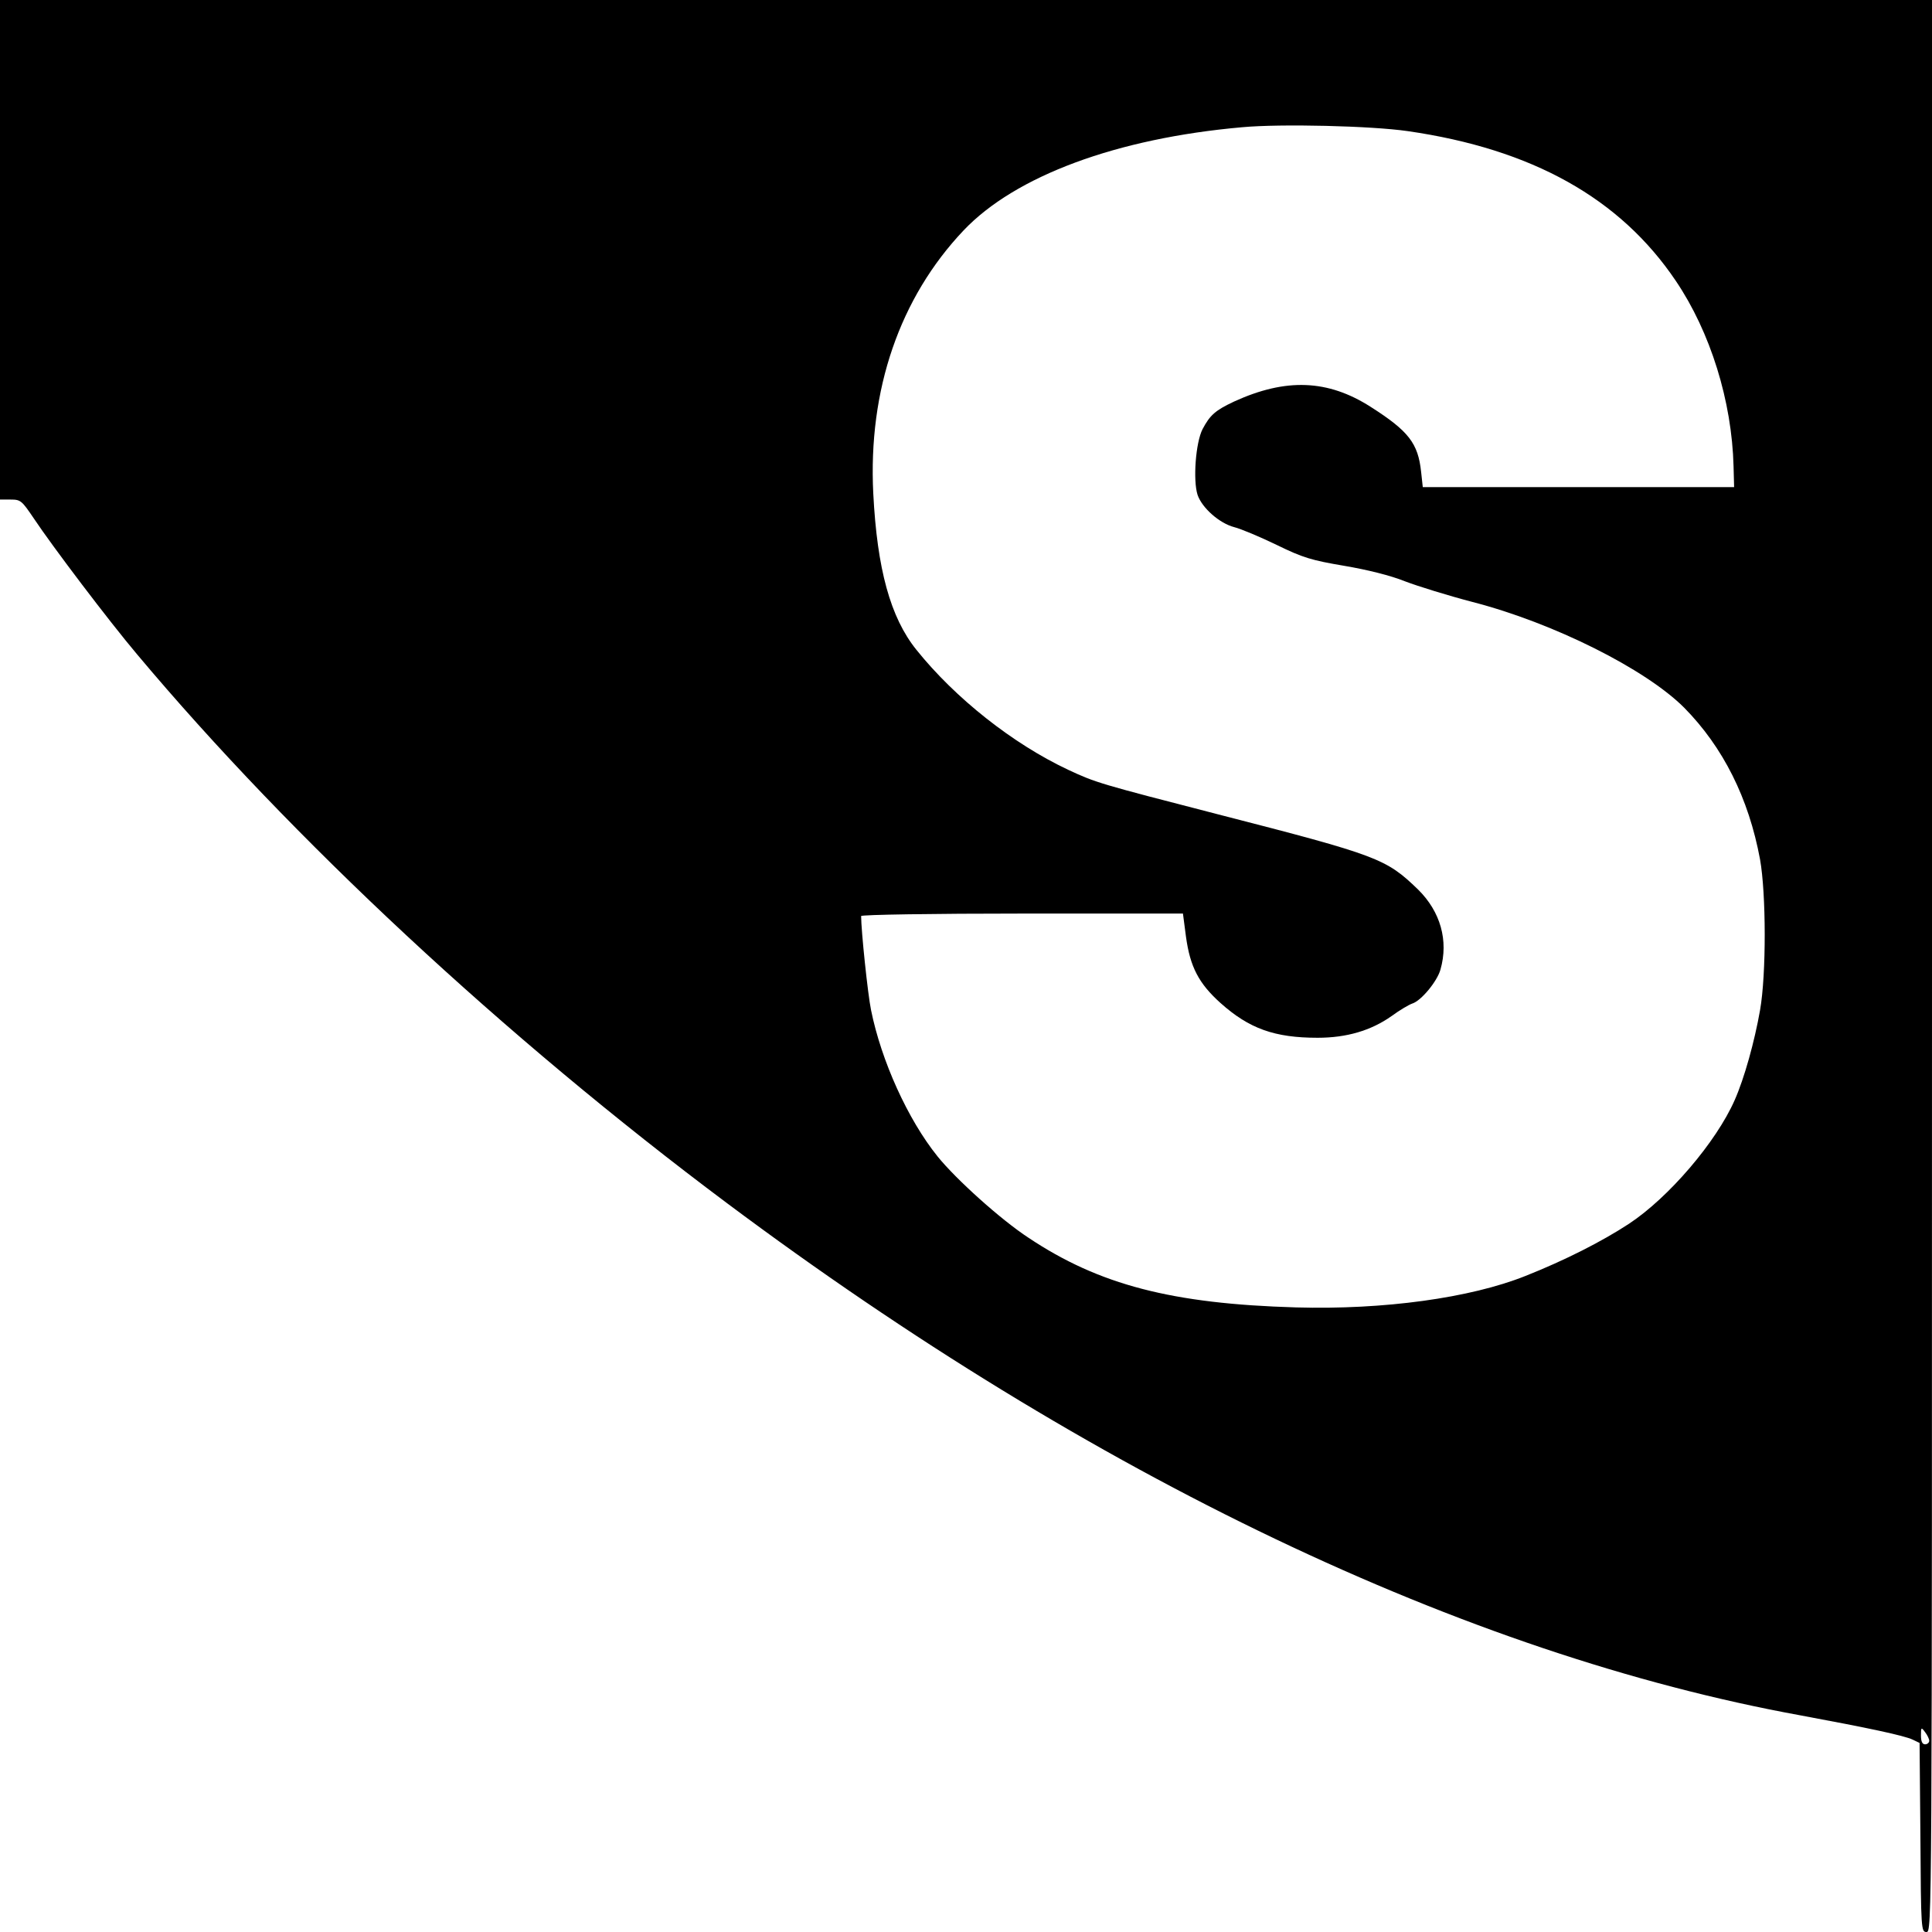
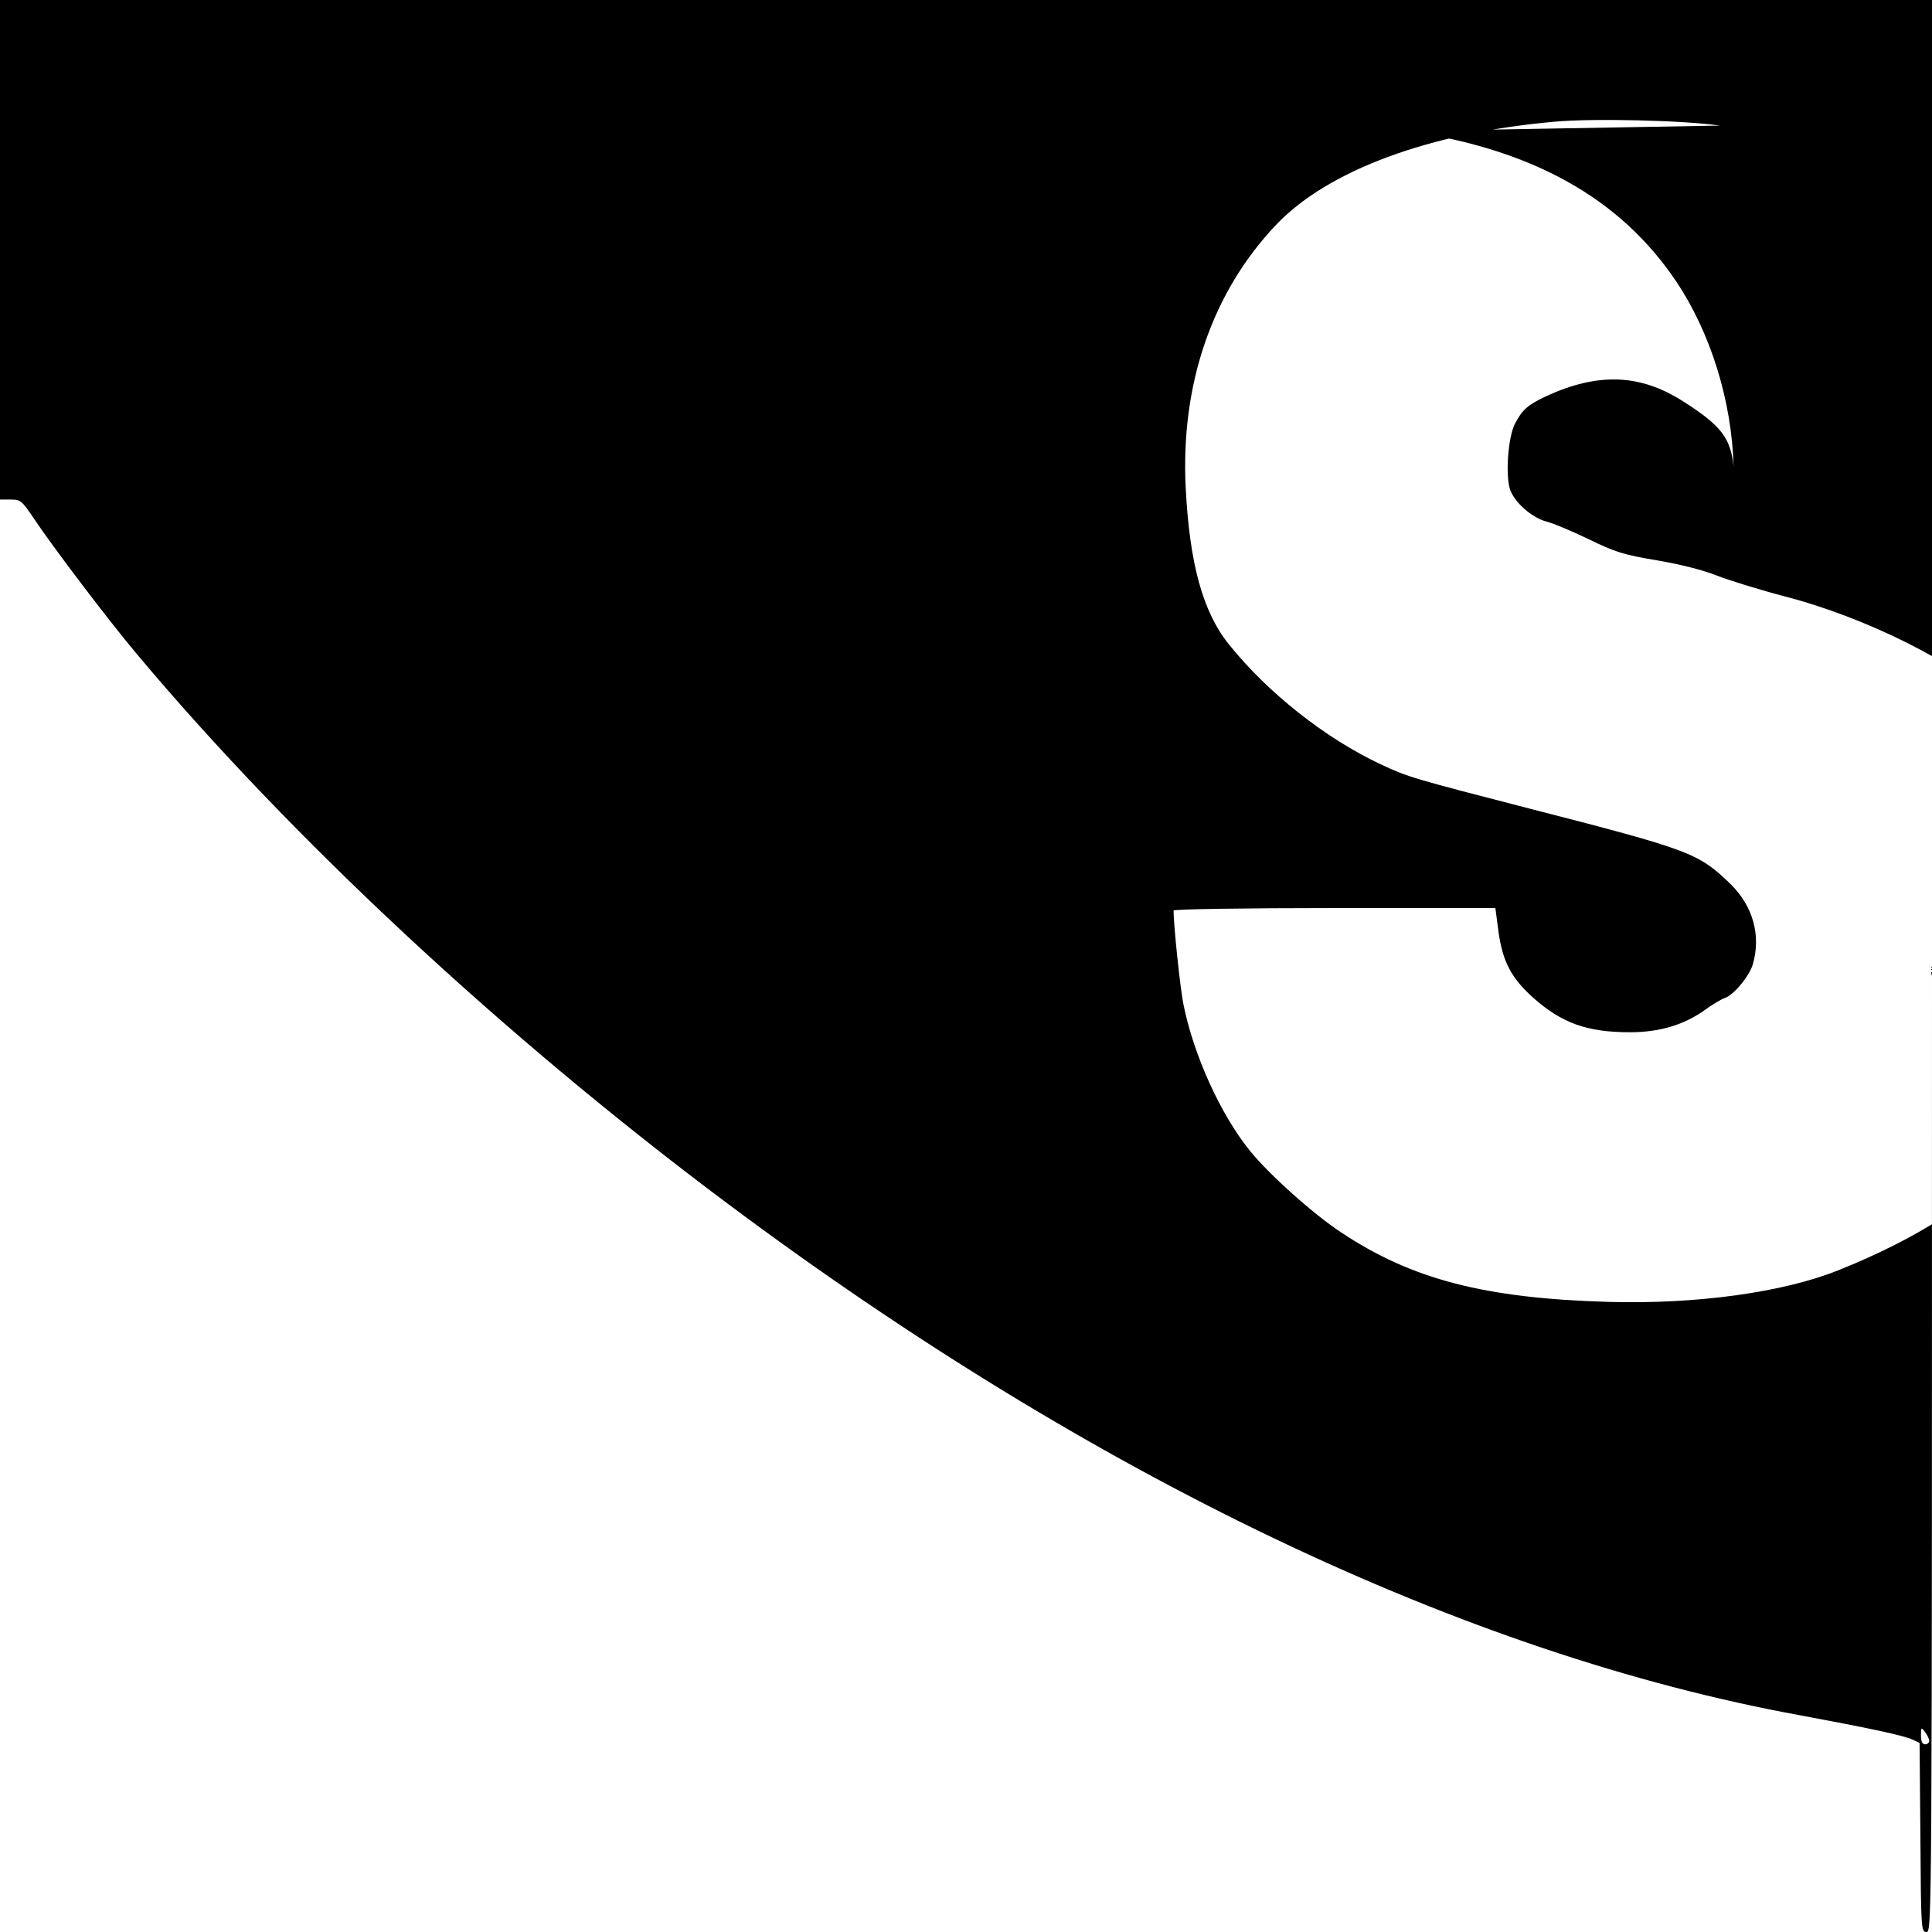
<svg xmlns="http://www.w3.org/2000/svg" version="1.0" width="700pt" height="700pt" viewBox="0 0 700 700" preserveAspectRatio="xMidYMid meet">
  <g transform="translate(0,700) scale(0.1,-0.1)" fill="#000000" stroke="none">
-     <path d="M0 6095 l0 -905 39 0 c36 0 40 -4 84 -69 68 -102 271 -370 373 -491 562 -670 1331 -1386 2139 -1990 1325 -990 2674 -1634 3888 -1855 248 -46 375 -73 407 -88 l25 -12 3 -343 c2 -334 3 -342 22 -342 20 0 20 14 20 3500 l0 3500 -3500 0 -3500 0 0 -905z m5100 430 c451 -65 770 -243 972 -543 125 -185 203 -435 209 -672 l2 -75 -564 0 -564 0 -6 55 c-11 104 -45 148 -183 236 -155 99 -307 105 -495 19 -68 -32 -87 -49 -114 -100 -25 -49 -35 -185 -18 -238 16 -47 79 -103 133 -117 24 -6 93 -35 153 -64 96 -47 127 -56 245 -76 83 -14 168 -35 220 -56 47 -18 157 -52 245 -75 294 -76 627 -243 767 -383 141 -143 234 -328 275 -550 22 -123 23 -415 0 -546 -20 -114 -57 -247 -92 -326 -67 -152 -239 -353 -383 -448 -96 -63 -231 -132 -375 -189 -200 -80 -514 -123 -831 -114 -450 13 -714 82 -969 252 -101 66 -263 212 -330 295 -108 134 -204 347 -241 530 -12 58 -36 289 -36 341 0 5 262 9 583 9 l583 0 11 -84 c15 -109 46 -169 125 -240 104 -93 196 -126 352 -126 105 0 193 26 267 78 30 22 64 42 76 46 32 10 90 80 102 123 30 105 0 210 -81 290 -116 112 -143 123 -723 272 -434 112 -444 115 -545 162 -200 94 -409 259 -550 435 -94 117 -142 292 -156 566 -19 376 96 709 327 953 188 198 556 334 1009 374 140 13 469 5 600 -14z m1890 -5832 c0 -7 -7 -13 -15 -13 -10 0 -15 10 -15 32 0 30 1 31 15 12 8 -10 15 -25 15 -31z" />
+     <path d="M0 6095 l0 -905 39 0 c36 0 40 -4 84 -69 68 -102 271 -370 373 -491 562 -670 1331 -1386 2139 -1990 1325 -990 2674 -1634 3888 -1855 248 -46 375 -73 407 -88 l25 -12 3 -343 c2 -334 3 -342 22 -342 20 0 20 14 20 3500 l0 3500 -3500 0 -3500 0 0 -905z m5100 430 c451 -65 770 -243 972 -543 125 -185 203 -435 209 -672 c-11 104 -45 148 -183 236 -155 99 -307 105 -495 19 -68 -32 -87 -49 -114 -100 -25 -49 -35 -185 -18 -238 16 -47 79 -103 133 -117 24 -6 93 -35 153 -64 96 -47 127 -56 245 -76 83 -14 168 -35 220 -56 47 -18 157 -52 245 -75 294 -76 627 -243 767 -383 141 -143 234 -328 275 -550 22 -123 23 -415 0 -546 -20 -114 -57 -247 -92 -326 -67 -152 -239 -353 -383 -448 -96 -63 -231 -132 -375 -189 -200 -80 -514 -123 -831 -114 -450 13 -714 82 -969 252 -101 66 -263 212 -330 295 -108 134 -204 347 -241 530 -12 58 -36 289 -36 341 0 5 262 9 583 9 l583 0 11 -84 c15 -109 46 -169 125 -240 104 -93 196 -126 352 -126 105 0 193 26 267 78 30 22 64 42 76 46 32 10 90 80 102 123 30 105 0 210 -81 290 -116 112 -143 123 -723 272 -434 112 -444 115 -545 162 -200 94 -409 259 -550 435 -94 117 -142 292 -156 566 -19 376 96 709 327 953 188 198 556 334 1009 374 140 13 469 5 600 -14z m1890 -5832 c0 -7 -7 -13 -15 -13 -10 0 -15 10 -15 32 0 30 1 31 15 12 8 -10 15 -25 15 -31z" />
  </g>
</svg>